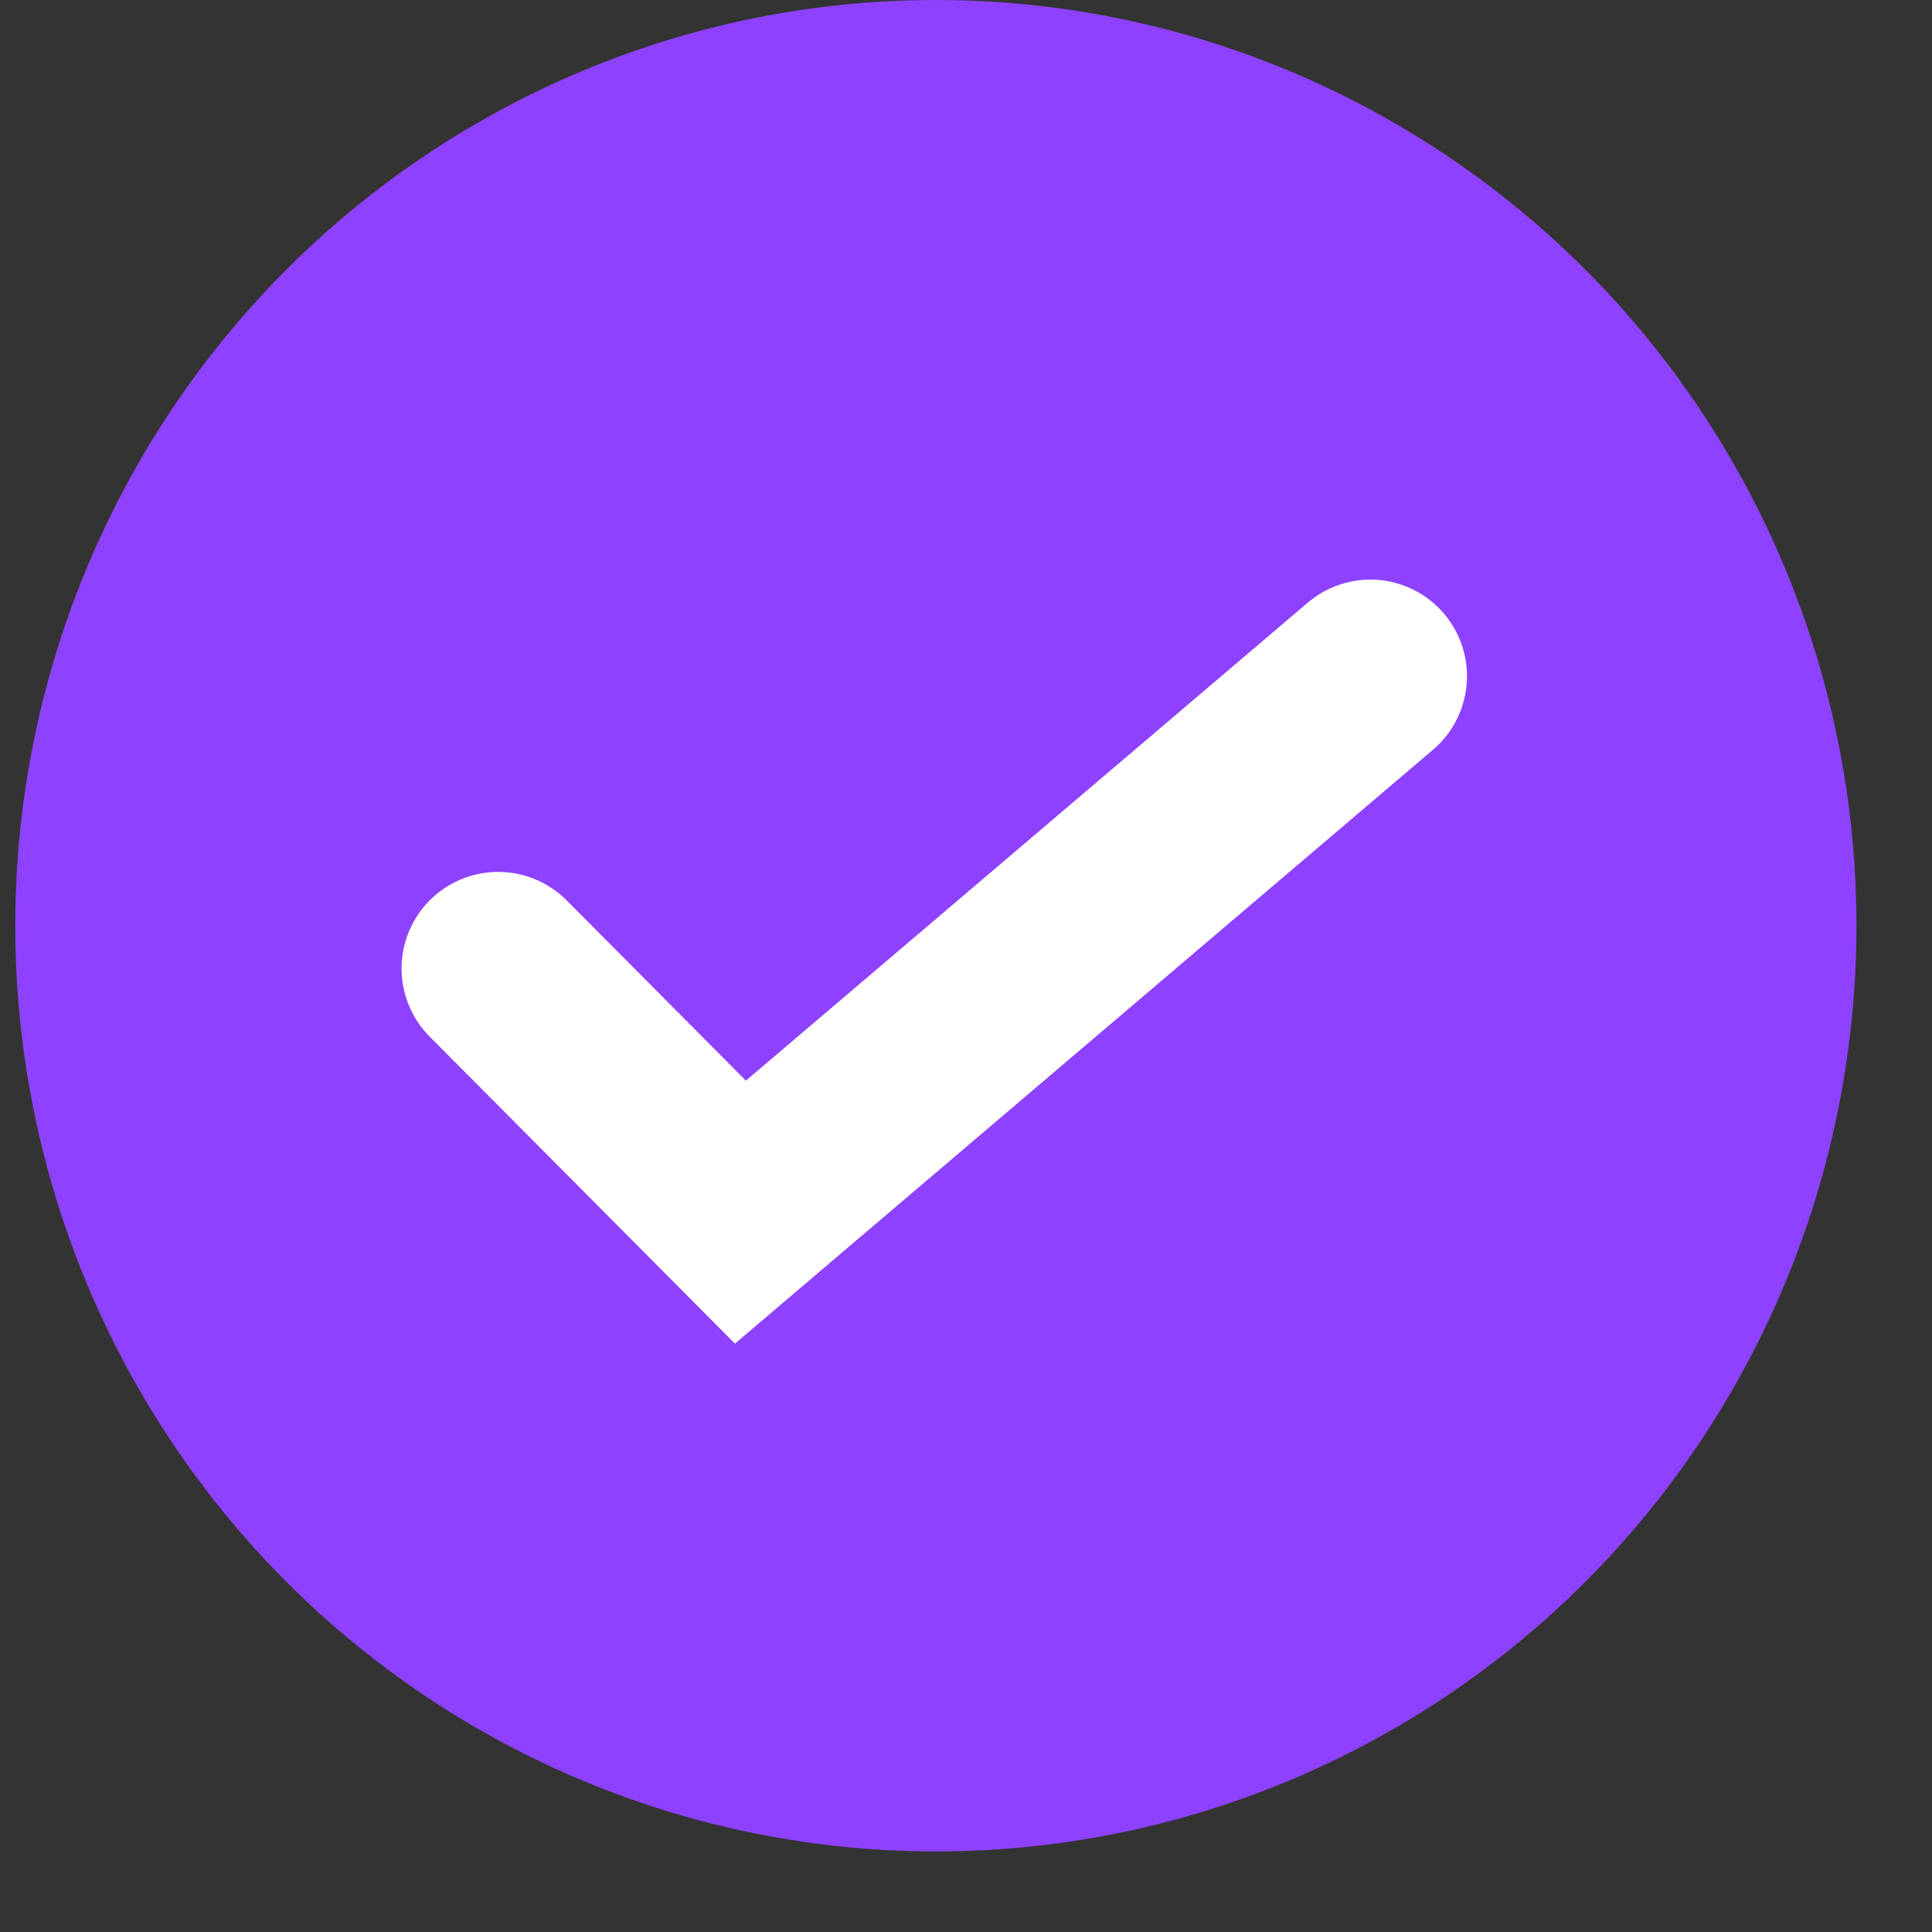
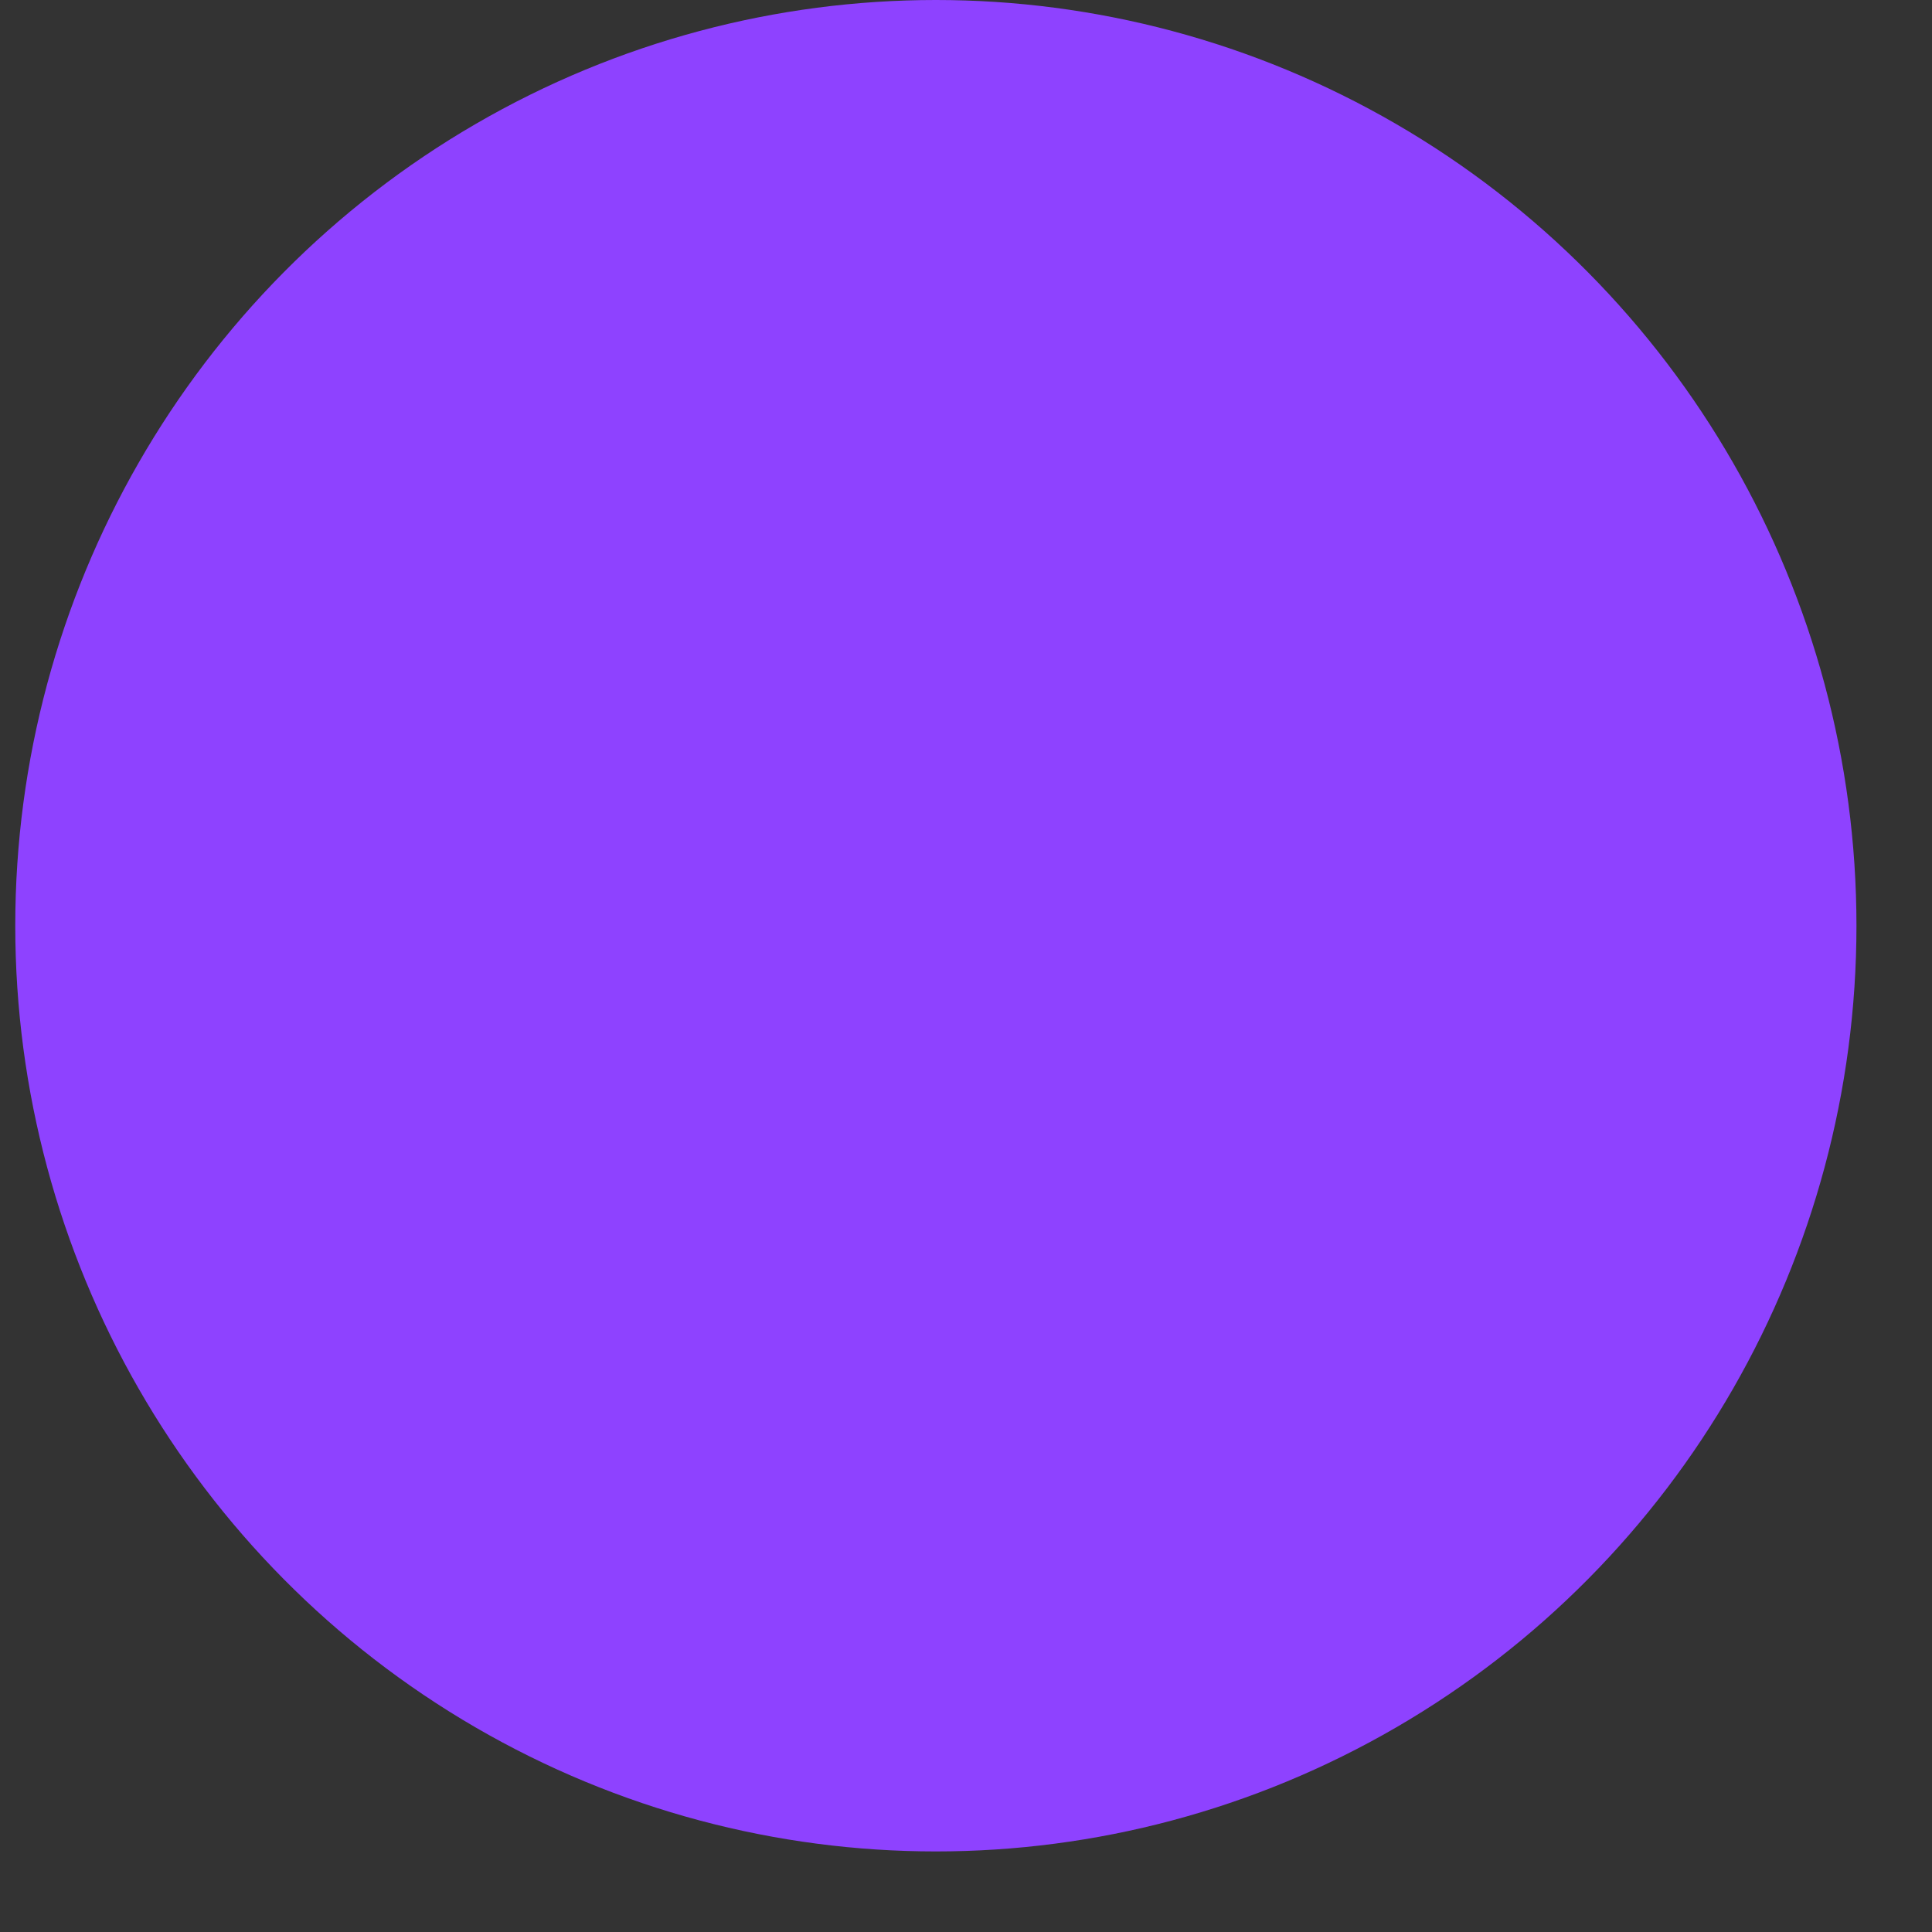
<svg xmlns="http://www.w3.org/2000/svg" width="20" height="20" viewBox="0 0 20 20" fill="none">
  <rect x="0" y="0" width="20" height="20" fill="#333333" stroke="none" />
  <ellipse cx="9.688" cy="9.583" rx="9.53" ry="9.583" fill="#8E42FF" />
-   <path d="M5.157 10.026L7.665 12.548L14.186 7" stroke="white" stroke-width="2" stroke-linecap="round" />
</svg>